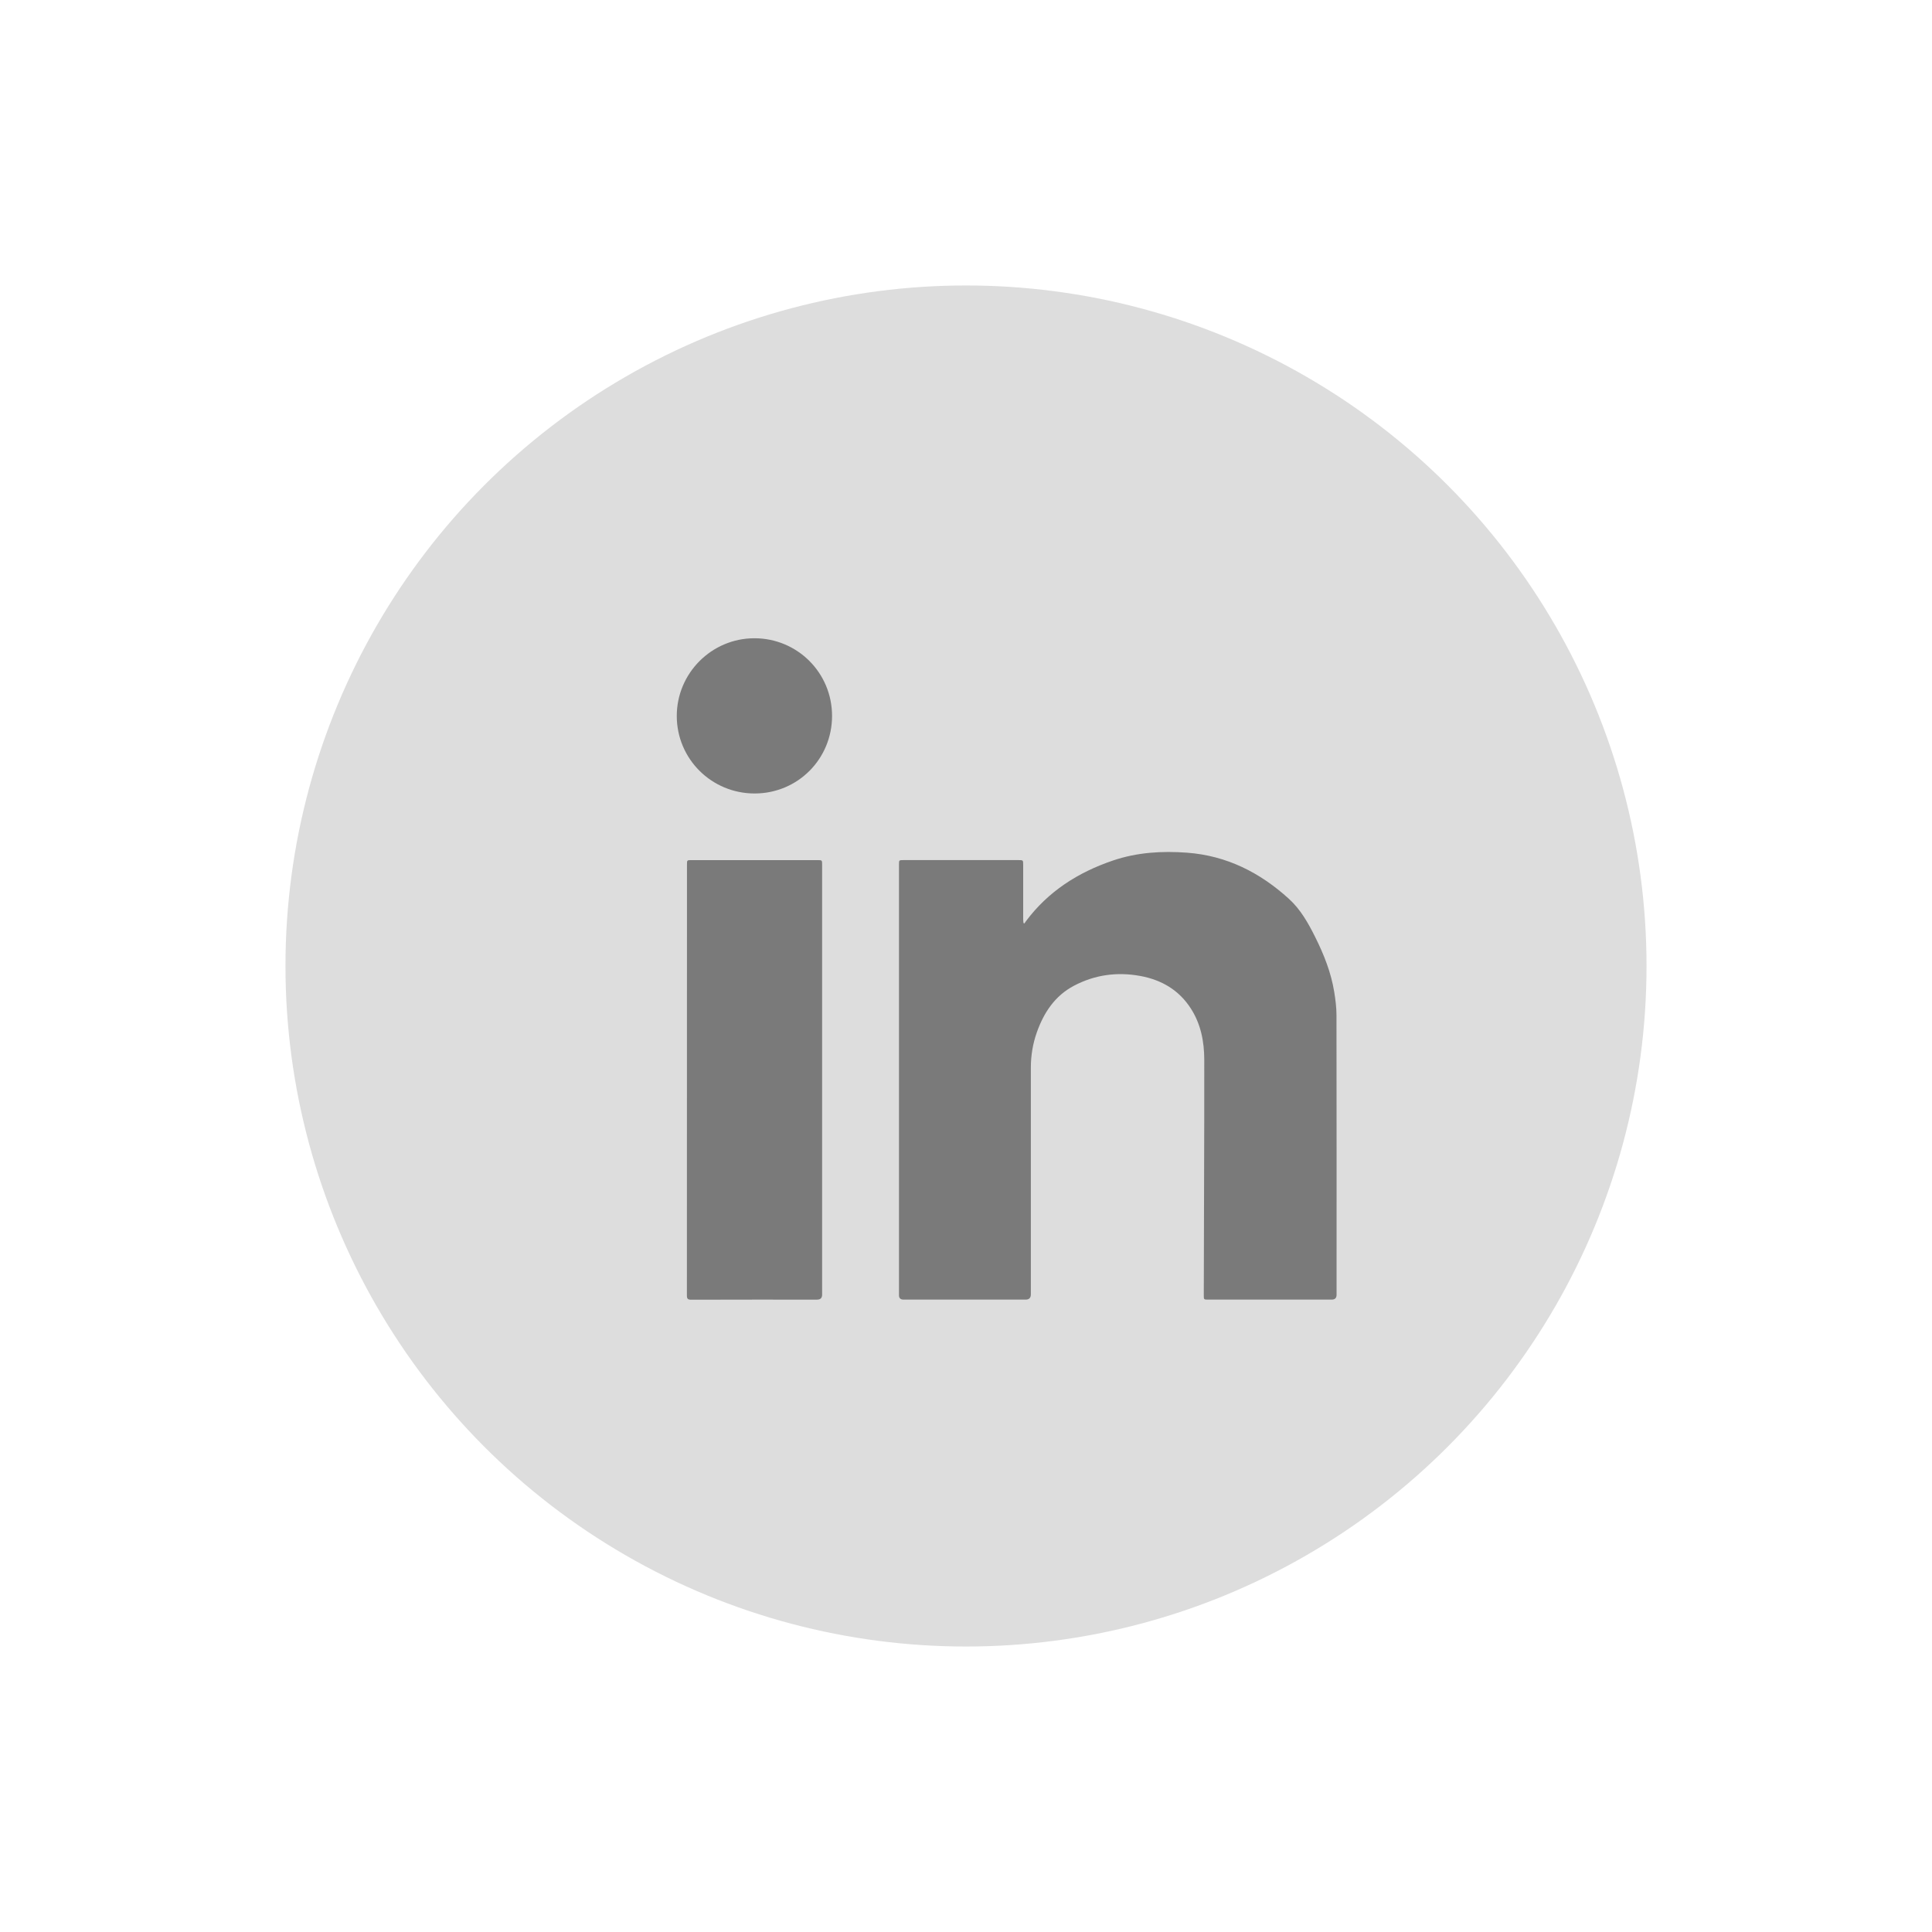
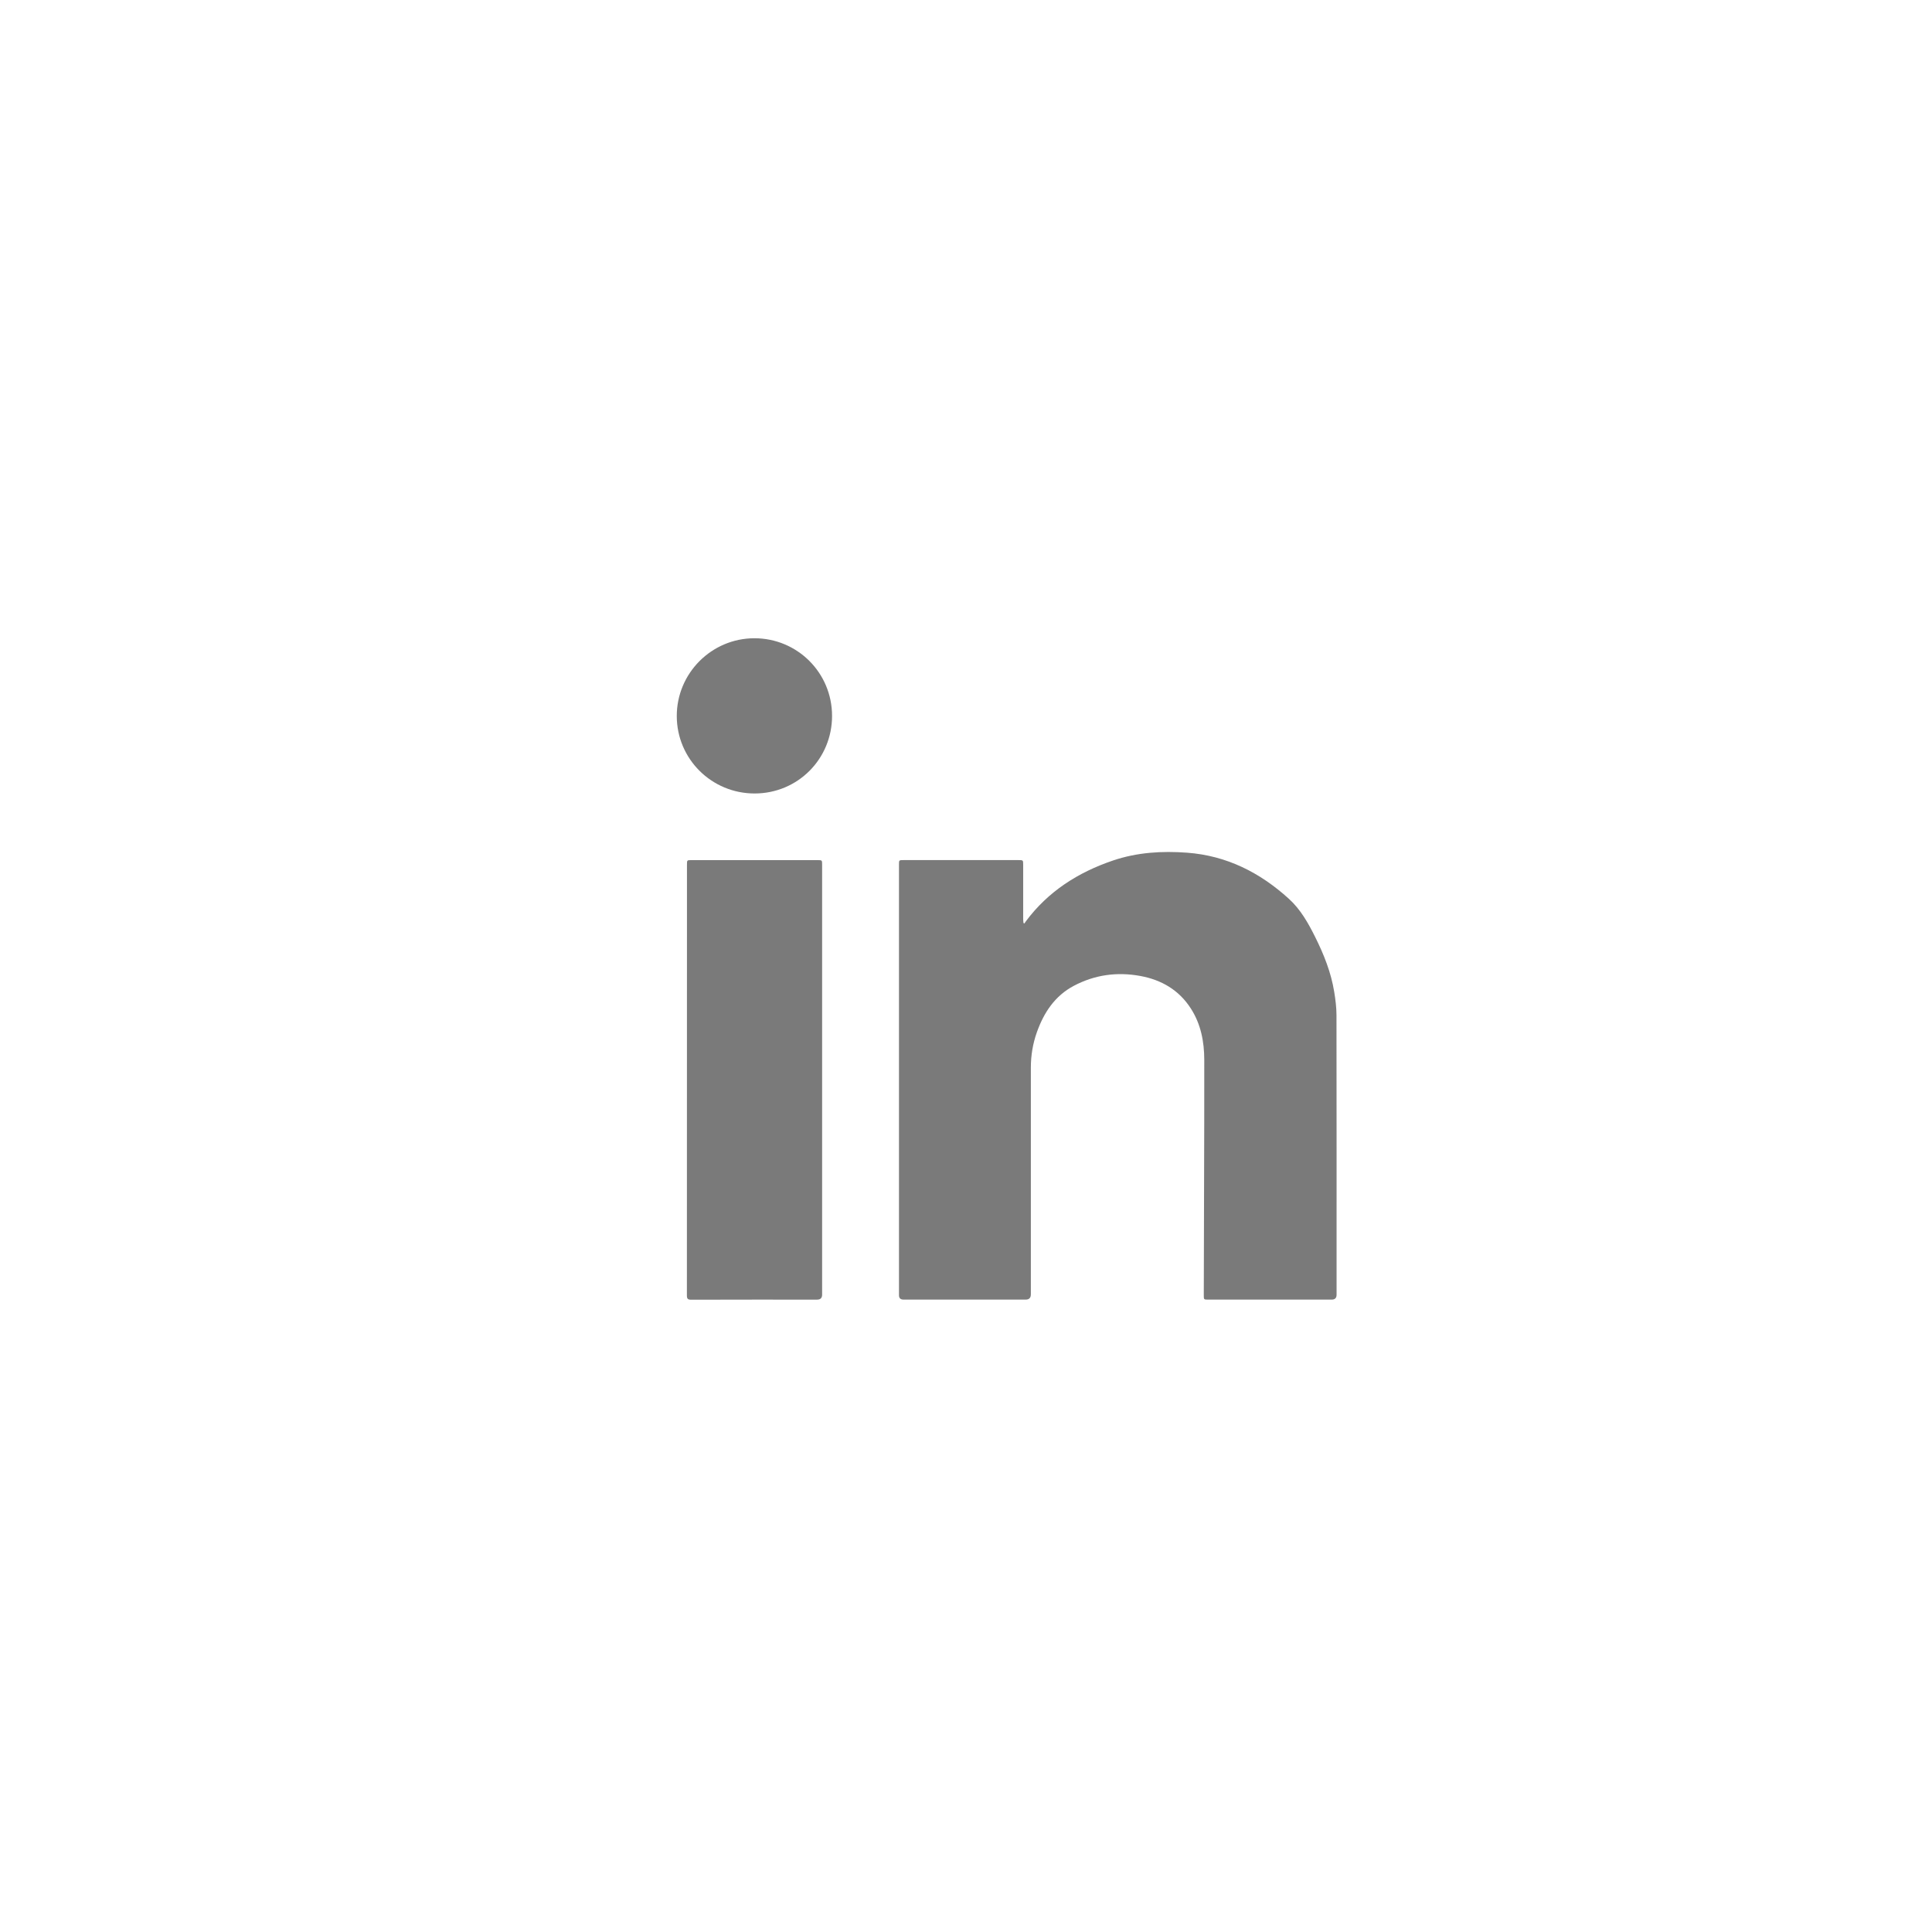
<svg xmlns="http://www.w3.org/2000/svg" id="Layer_1" data-name="Layer 1" viewBox="0 0 1080 1080">
  <defs>
    <style>
      .cls-1 {
        fill: #ddd;
      }

      .cls-2 {
        fill: #7a7a7a;
      }
    </style>
  </defs>
-   <circle class="cls-1" cx="540" cy="540" r="380.42" />
  <g id="Nhrmka.tif">
    <g>
      <path class="cls-2" d="m572.67,516.21c.24-.37.46-.74.72-1.09,12.48-16.81,29.26-27.48,48.84-34.11,13.45-4.55,27.31-5.39,41.36-4.35,22.15,1.65,40.79,11.11,56.97,25.84,6.49,5.91,10.74,13.49,14.62,21.27,4.88,9.78,8.91,19.88,10.66,30.72.69,4.28,1.26,8.65,1.26,12.97.09,52.1.06,104.21.05,156.31q0,2.72-2.71,2.72c-23.01,0-46.01,0-69.02,0-2.5,0-2.51,0-2.5-2.53.05-20.25.12-40.5.16-60.75.05-23.58.16-47.17.11-70.75-.02-10.21-1.9-20.02-7.55-28.77-6.66-10.32-16.43-15.97-28.27-18.13-12.95-2.36-25.43-.66-37.1,5.52-10.61,5.62-16.76,14.98-20.67,25.99-2.27,6.39-3.35,13.01-3.35,19.78,0,42.23,0,84.47,0,126.7q0,2.94-2.9,2.94c-22.75,0-45.5,0-68.25,0q-2.57,0-2.57-2.45c0-80.24,0-160.48,0-240.71,0-2.52,0-2.53,2.56-2.53,21.4,0,42.81,0,64.21,0,2.65,0,2.66.01,2.66,2.65,0,10.13,0,20.25,0,30.38,0,.72.11,1.43.17,2.15.18.08.36.15.54.23Z" />
      <path class="cls-2" d="m459.57,603.77c0,39.99,0,79.97,0,119.96q0,2.77-2.81,2.77c-23.45,0-46.91-.03-70.36.05-2.01,0-2.43-.6-2.42-2.49.04-80.23.04-160.46.04-240.69,0-2.55,0-2.56,2.53-2.56,23.45,0,46.91,0,70.36,0,2.66,0,2.66,0,2.66,2.62,0,40.12,0,80.23,0,120.35Z" />
      <path class="cls-2" d="m465.13,400.12c.02,24.14-19.17,43.42-43.27,43.44-24.07.02-43.51-19.3-43.54-43.27-.03-23.95,19.45-43.48,43.37-43.5,24.04-.02,43.41,19.3,43.43,43.34Z" />
    </g>
  </g>
</svg>